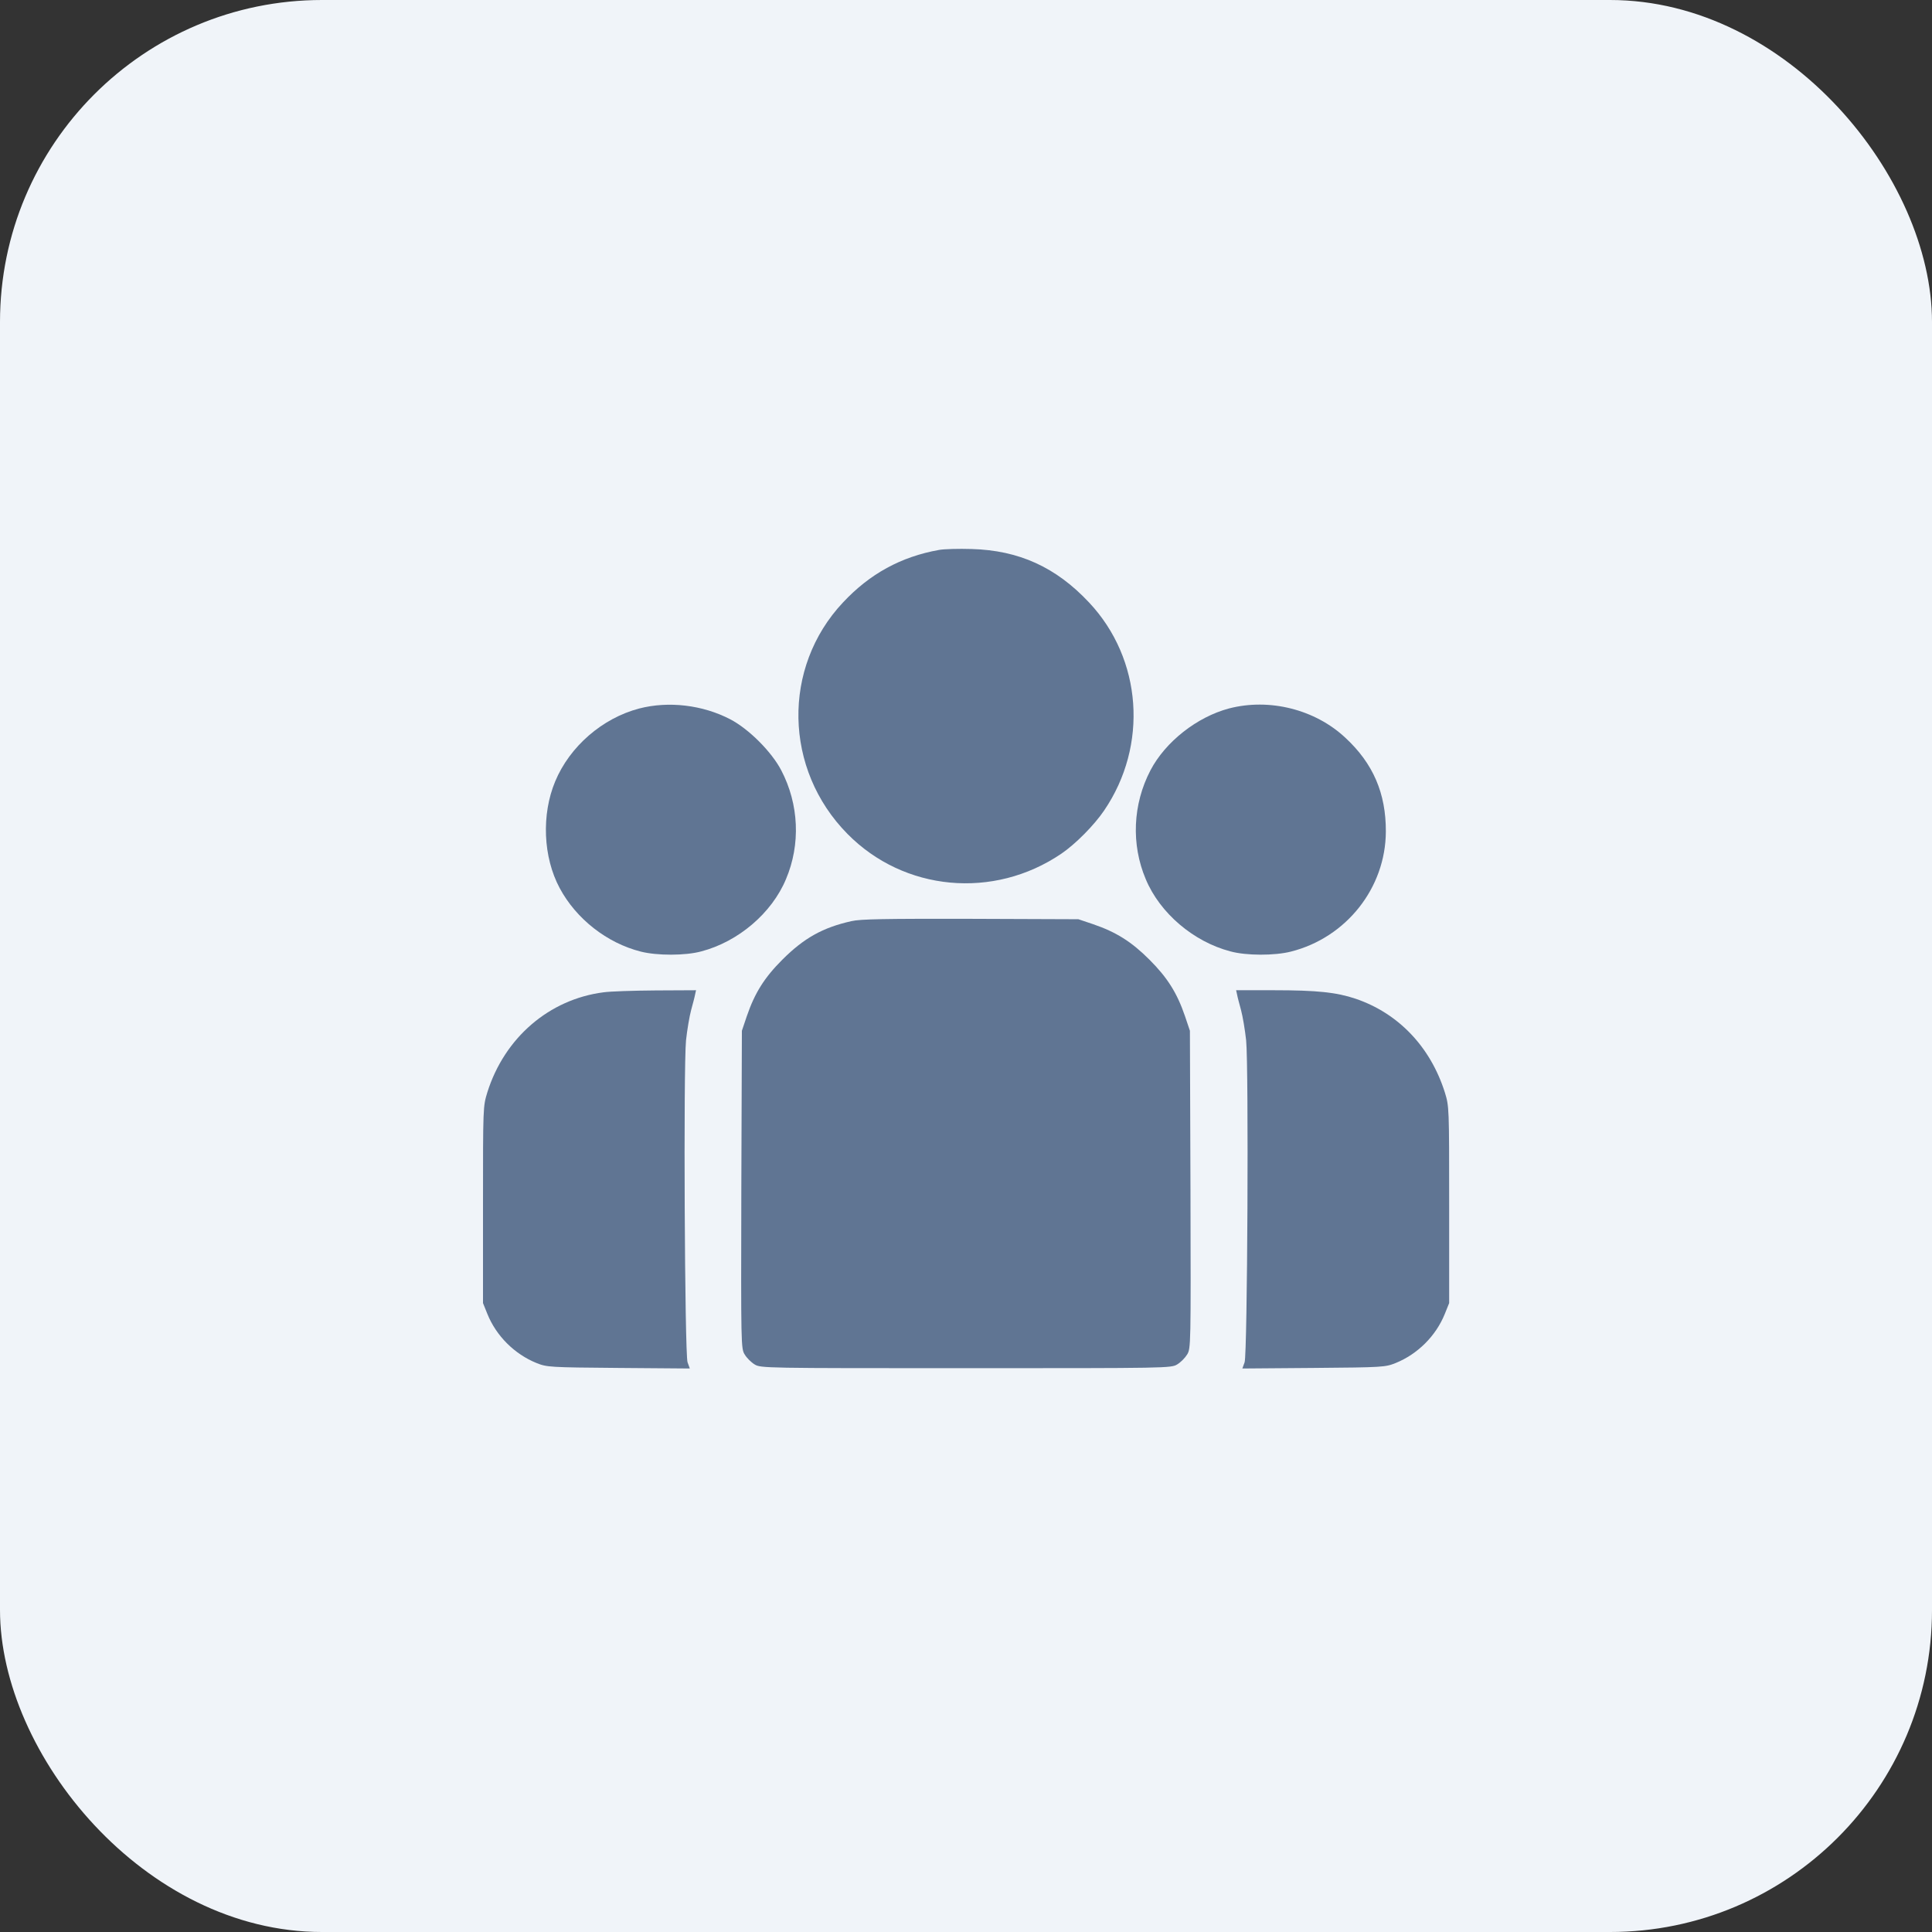
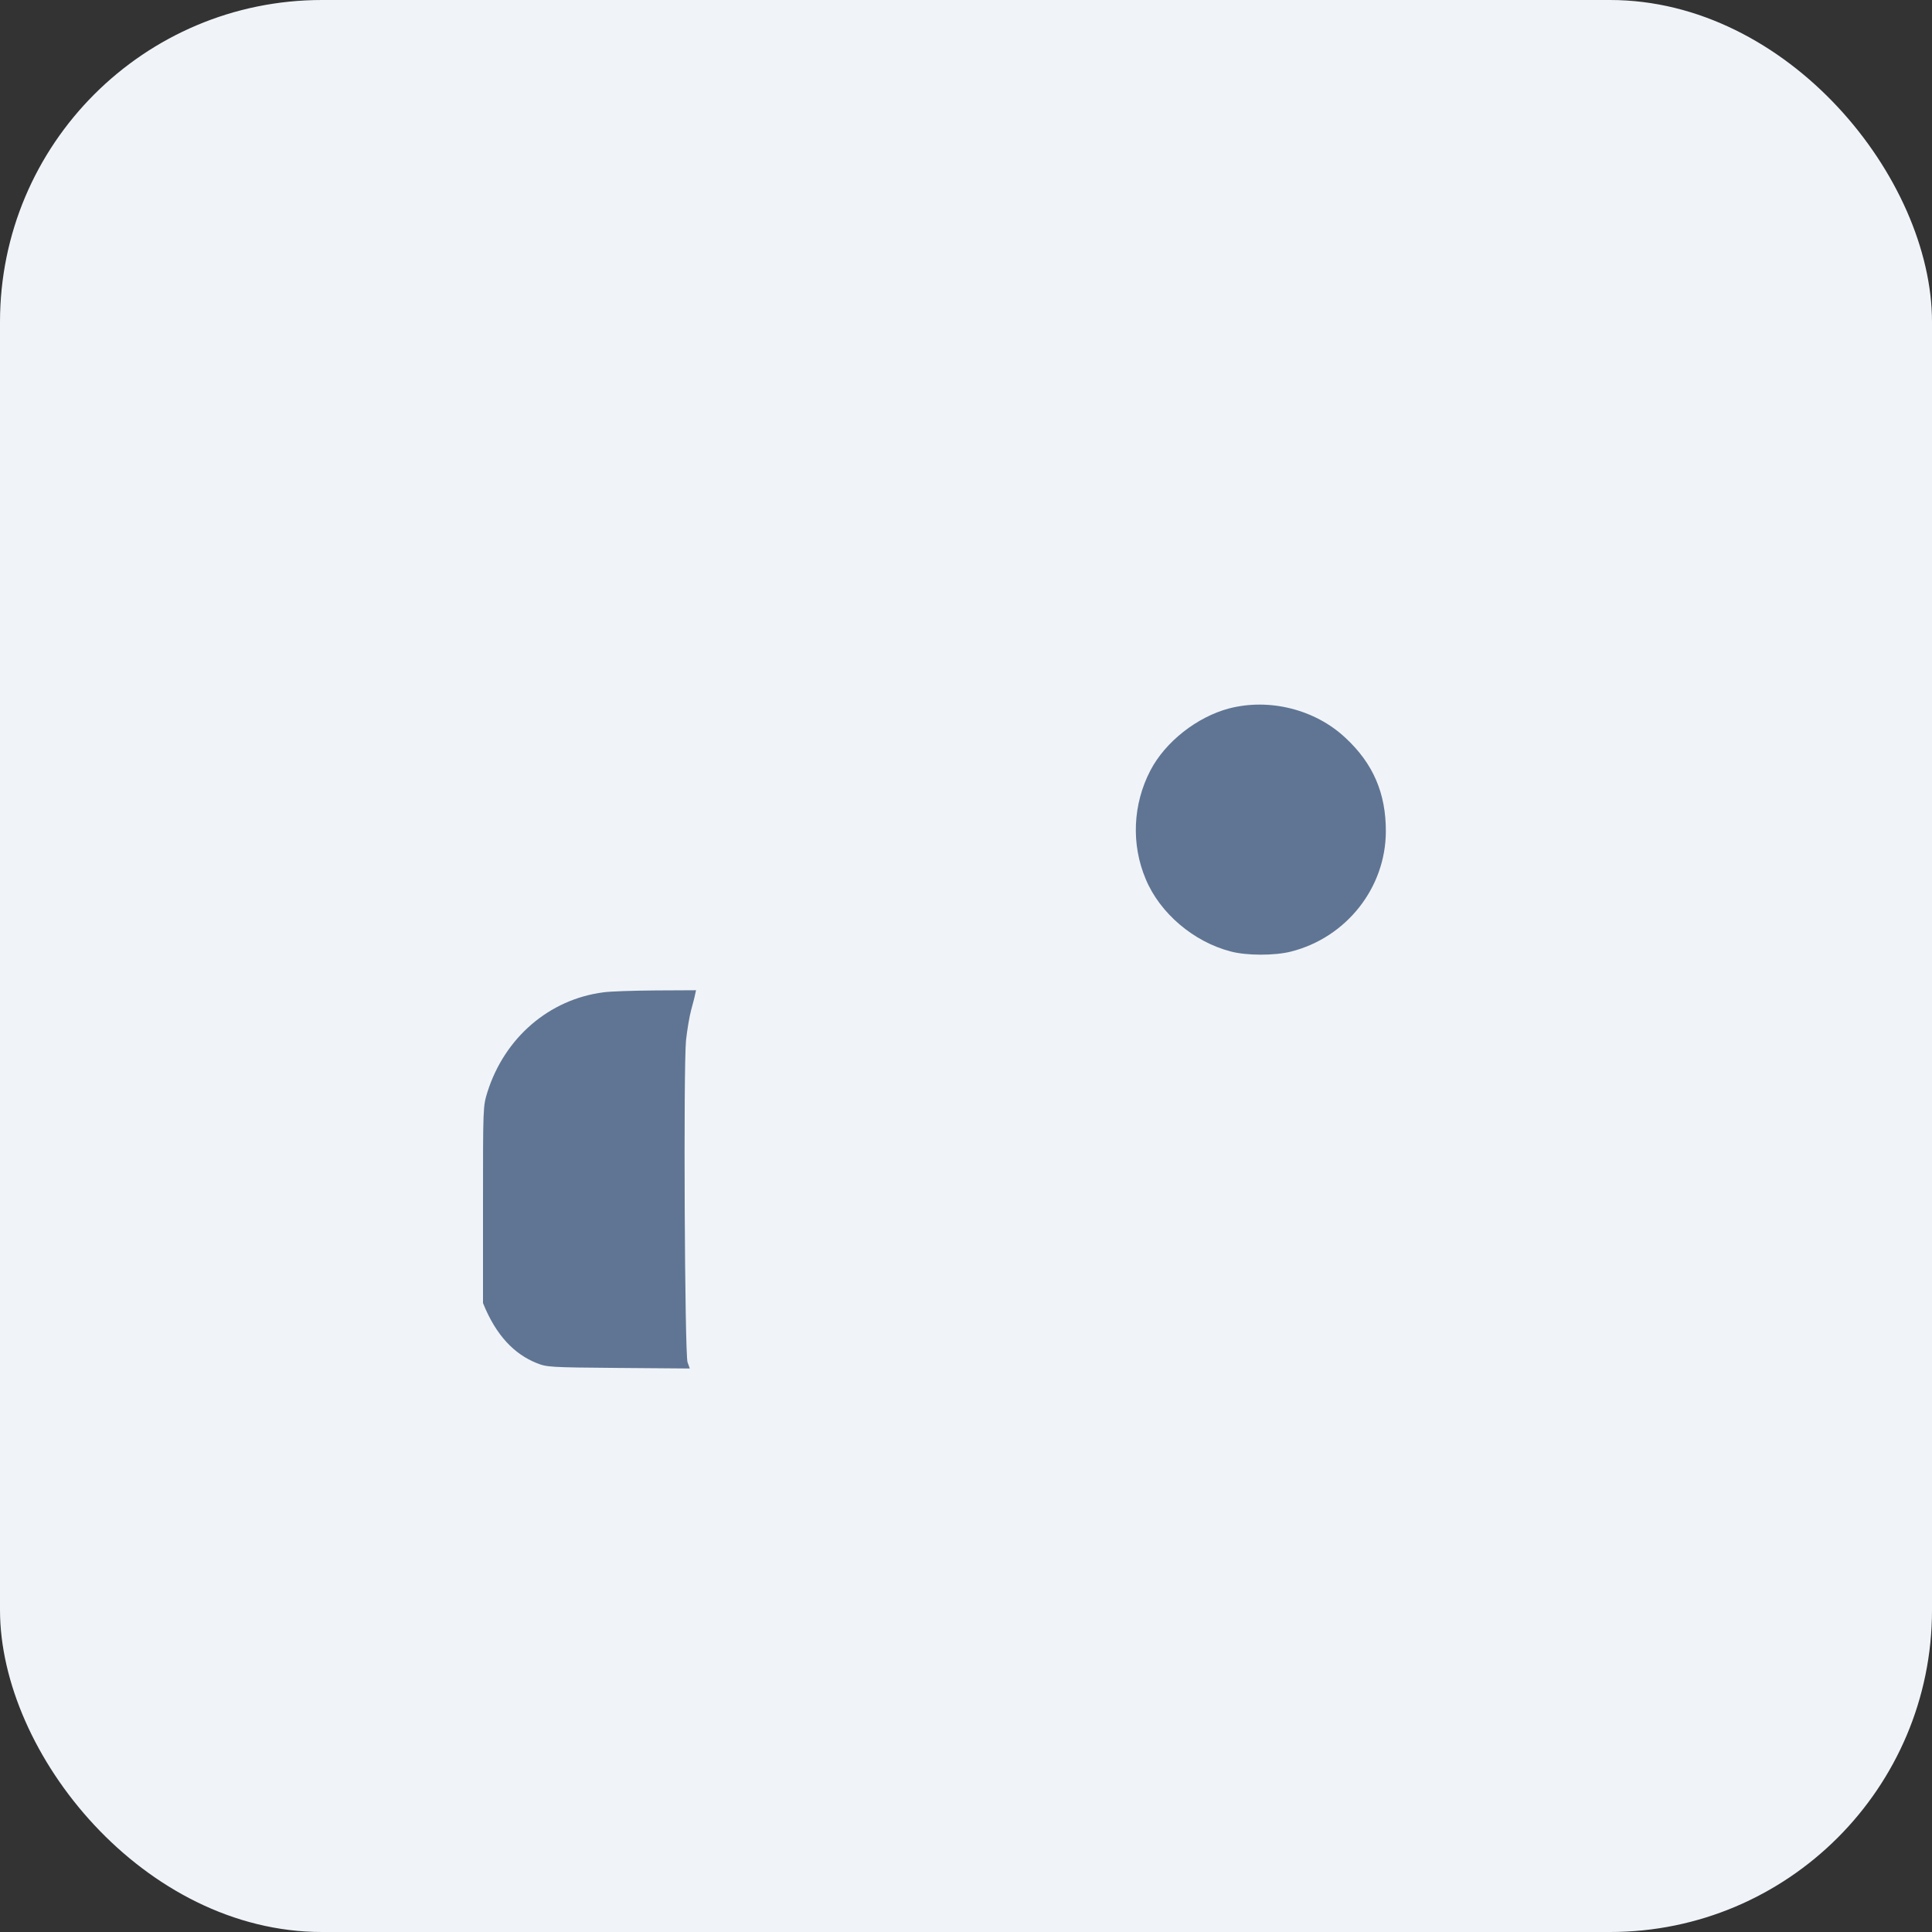
<svg xmlns="http://www.w3.org/2000/svg" width="48" height="48" viewBox="0 0 48 48" fill="none">
  <rect x="0" y="0" width="48" height="48" fill="#333333" stroke="none" />
  <rect width="48" height="48" rx="8" fill="#F0F4F9" />
-   <path d="M23.329 13.663C22.385 13.832 21.61 14.255 20.943 14.969C19.426 16.584 19.473 19.116 21.055 20.718C22.46 22.145 24.686 22.352 26.367 21.211C26.72 20.971 27.185 20.502 27.433 20.135C28.532 18.52 28.378 16.373 27.058 14.969C26.236 14.091 25.315 13.673 24.141 13.64C23.817 13.63 23.451 13.64 23.329 13.663Z" fill="#607593" />
-   <path d="M15.883 17.602C14.967 17.841 14.154 18.546 13.793 19.415C13.45 20.237 13.492 21.294 13.905 22.064C14.314 22.829 15.08 23.43 15.92 23.642C16.324 23.745 17.029 23.745 17.423 23.637C18.339 23.398 19.175 22.688 19.527 21.843C19.894 20.979 19.851 19.983 19.41 19.138C19.17 18.677 18.602 18.109 18.142 17.87C17.456 17.513 16.611 17.414 15.883 17.602Z" fill="#607593" />
  <path d="M30.532 17.602C29.739 17.813 28.954 18.429 28.583 19.138C28.142 19.983 28.1 20.979 28.466 21.843C28.818 22.688 29.654 23.398 30.57 23.637C30.965 23.745 31.669 23.745 32.073 23.642C33.449 23.294 34.426 22.059 34.431 20.66C34.435 19.711 34.116 18.969 33.426 18.33C32.674 17.625 31.538 17.339 30.532 17.602Z" fill="#607593" />
-   <path d="M21.156 22.885C20.442 23.044 19.973 23.307 19.437 23.843C18.991 24.289 18.752 24.669 18.554 25.247L18.432 25.609L18.418 29.554C18.409 33.433 18.409 33.504 18.503 33.654C18.554 33.739 18.662 33.847 18.747 33.898C18.897 33.992 18.996 33.992 23.998 33.992C29 33.992 29.098 33.992 29.248 33.898C29.333 33.847 29.441 33.739 29.493 33.654C29.587 33.504 29.587 33.433 29.577 29.554L29.563 25.609L29.441 25.247C29.244 24.669 29.004 24.289 28.558 23.843C28.112 23.397 27.732 23.157 27.154 22.96L26.792 22.838L24.115 22.828C21.997 22.824 21.377 22.833 21.156 22.885Z" fill="#607593" />
-   <path d="M14.992 24.654C13.644 24.828 12.535 25.781 12.108 27.138C12 27.491 12 27.5 12 29.933V32.375L12.108 32.643C12.329 33.192 12.784 33.643 13.329 33.864C13.588 33.967 13.644 33.972 15.367 33.986L17.138 34L17.082 33.845C17.011 33.638 16.978 26.523 17.044 25.847C17.072 25.588 17.129 25.25 17.171 25.095C17.213 24.94 17.26 24.766 17.27 24.705L17.293 24.602L16.293 24.607C15.739 24.611 15.151 24.63 14.992 24.654Z" fill="#607593" />
-   <path d="M30.734 24.705C30.744 24.766 30.791 24.94 30.833 25.095C30.875 25.25 30.932 25.588 30.96 25.847C31.026 26.523 30.993 33.638 30.922 33.845L30.866 34L32.637 33.986C34.36 33.972 34.417 33.967 34.675 33.864C35.22 33.643 35.675 33.192 35.896 32.643L36.004 32.375V29.933C36.004 27.5 36.004 27.491 35.896 27.138C35.539 26.011 34.745 25.175 33.679 24.813C33.205 24.654 32.726 24.602 31.646 24.602H30.711L30.734 24.705Z" fill="#607593" />
+   <path d="M14.992 24.654C13.644 24.828 12.535 25.781 12.108 27.138C12 27.491 12 27.5 12 29.933V32.375C12.329 33.192 12.784 33.643 13.329 33.864C13.588 33.967 13.644 33.972 15.367 33.986L17.138 34L17.082 33.845C17.011 33.638 16.978 26.523 17.044 25.847C17.072 25.588 17.129 25.25 17.171 25.095C17.213 24.94 17.26 24.766 17.27 24.705L17.293 24.602L16.293 24.607C15.739 24.611 15.151 24.63 14.992 24.654Z" fill="#607593" />
</svg>